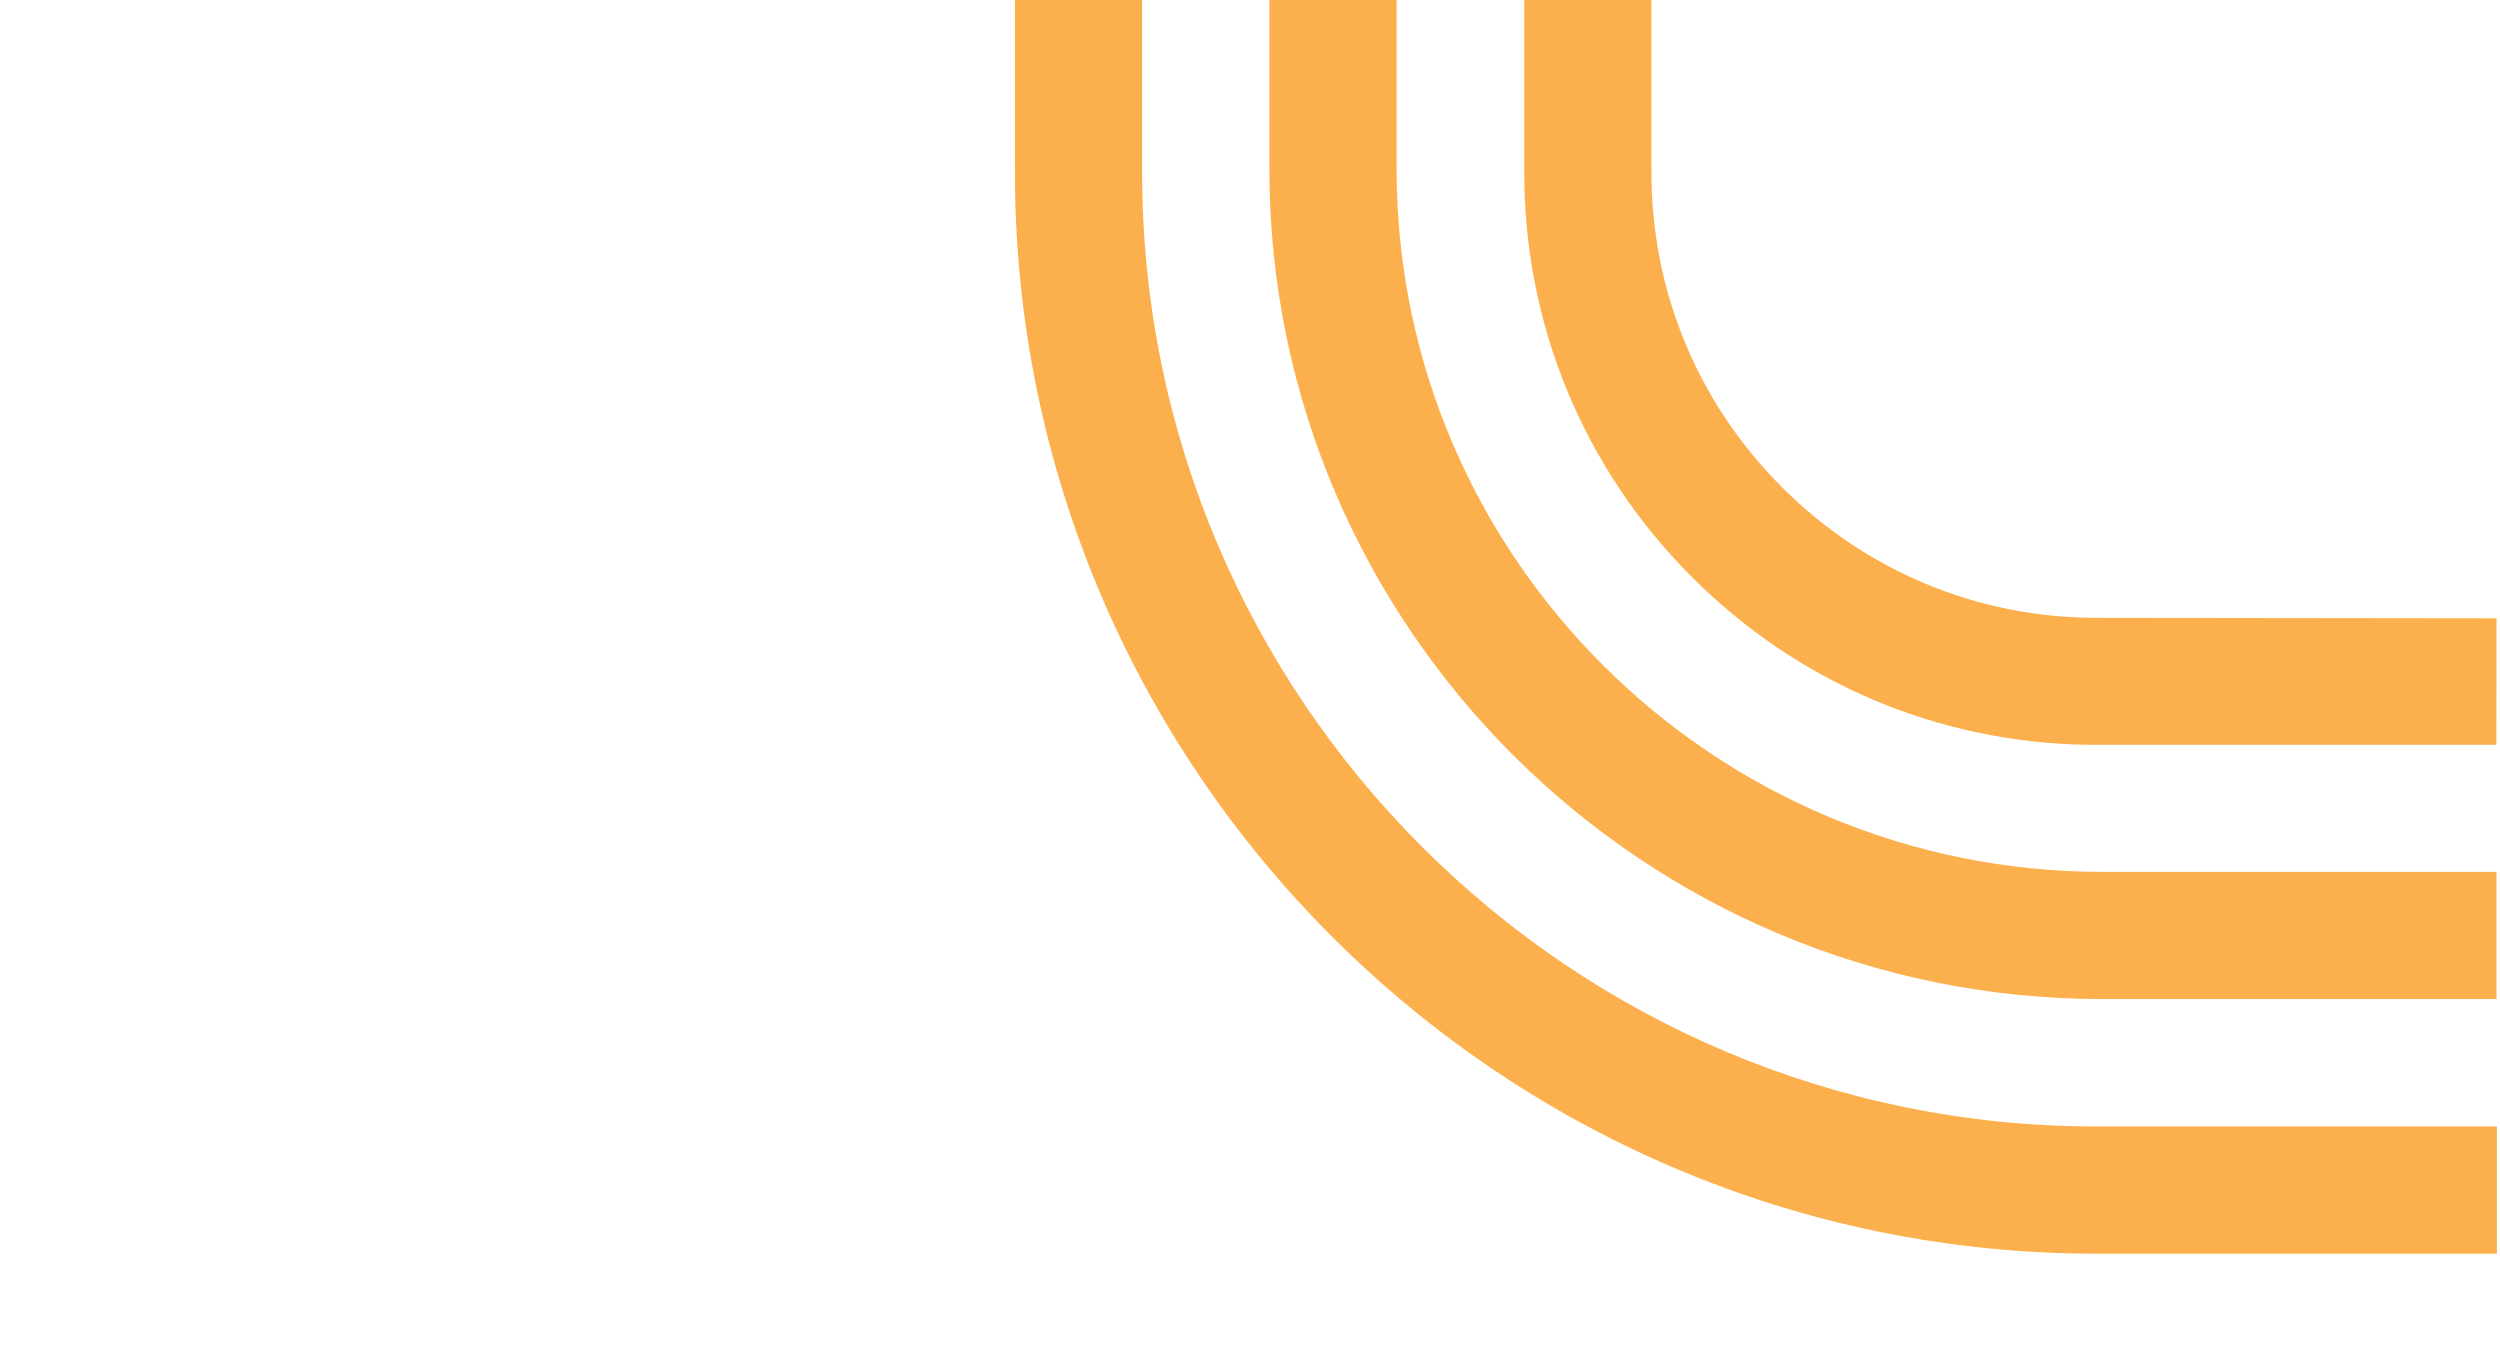
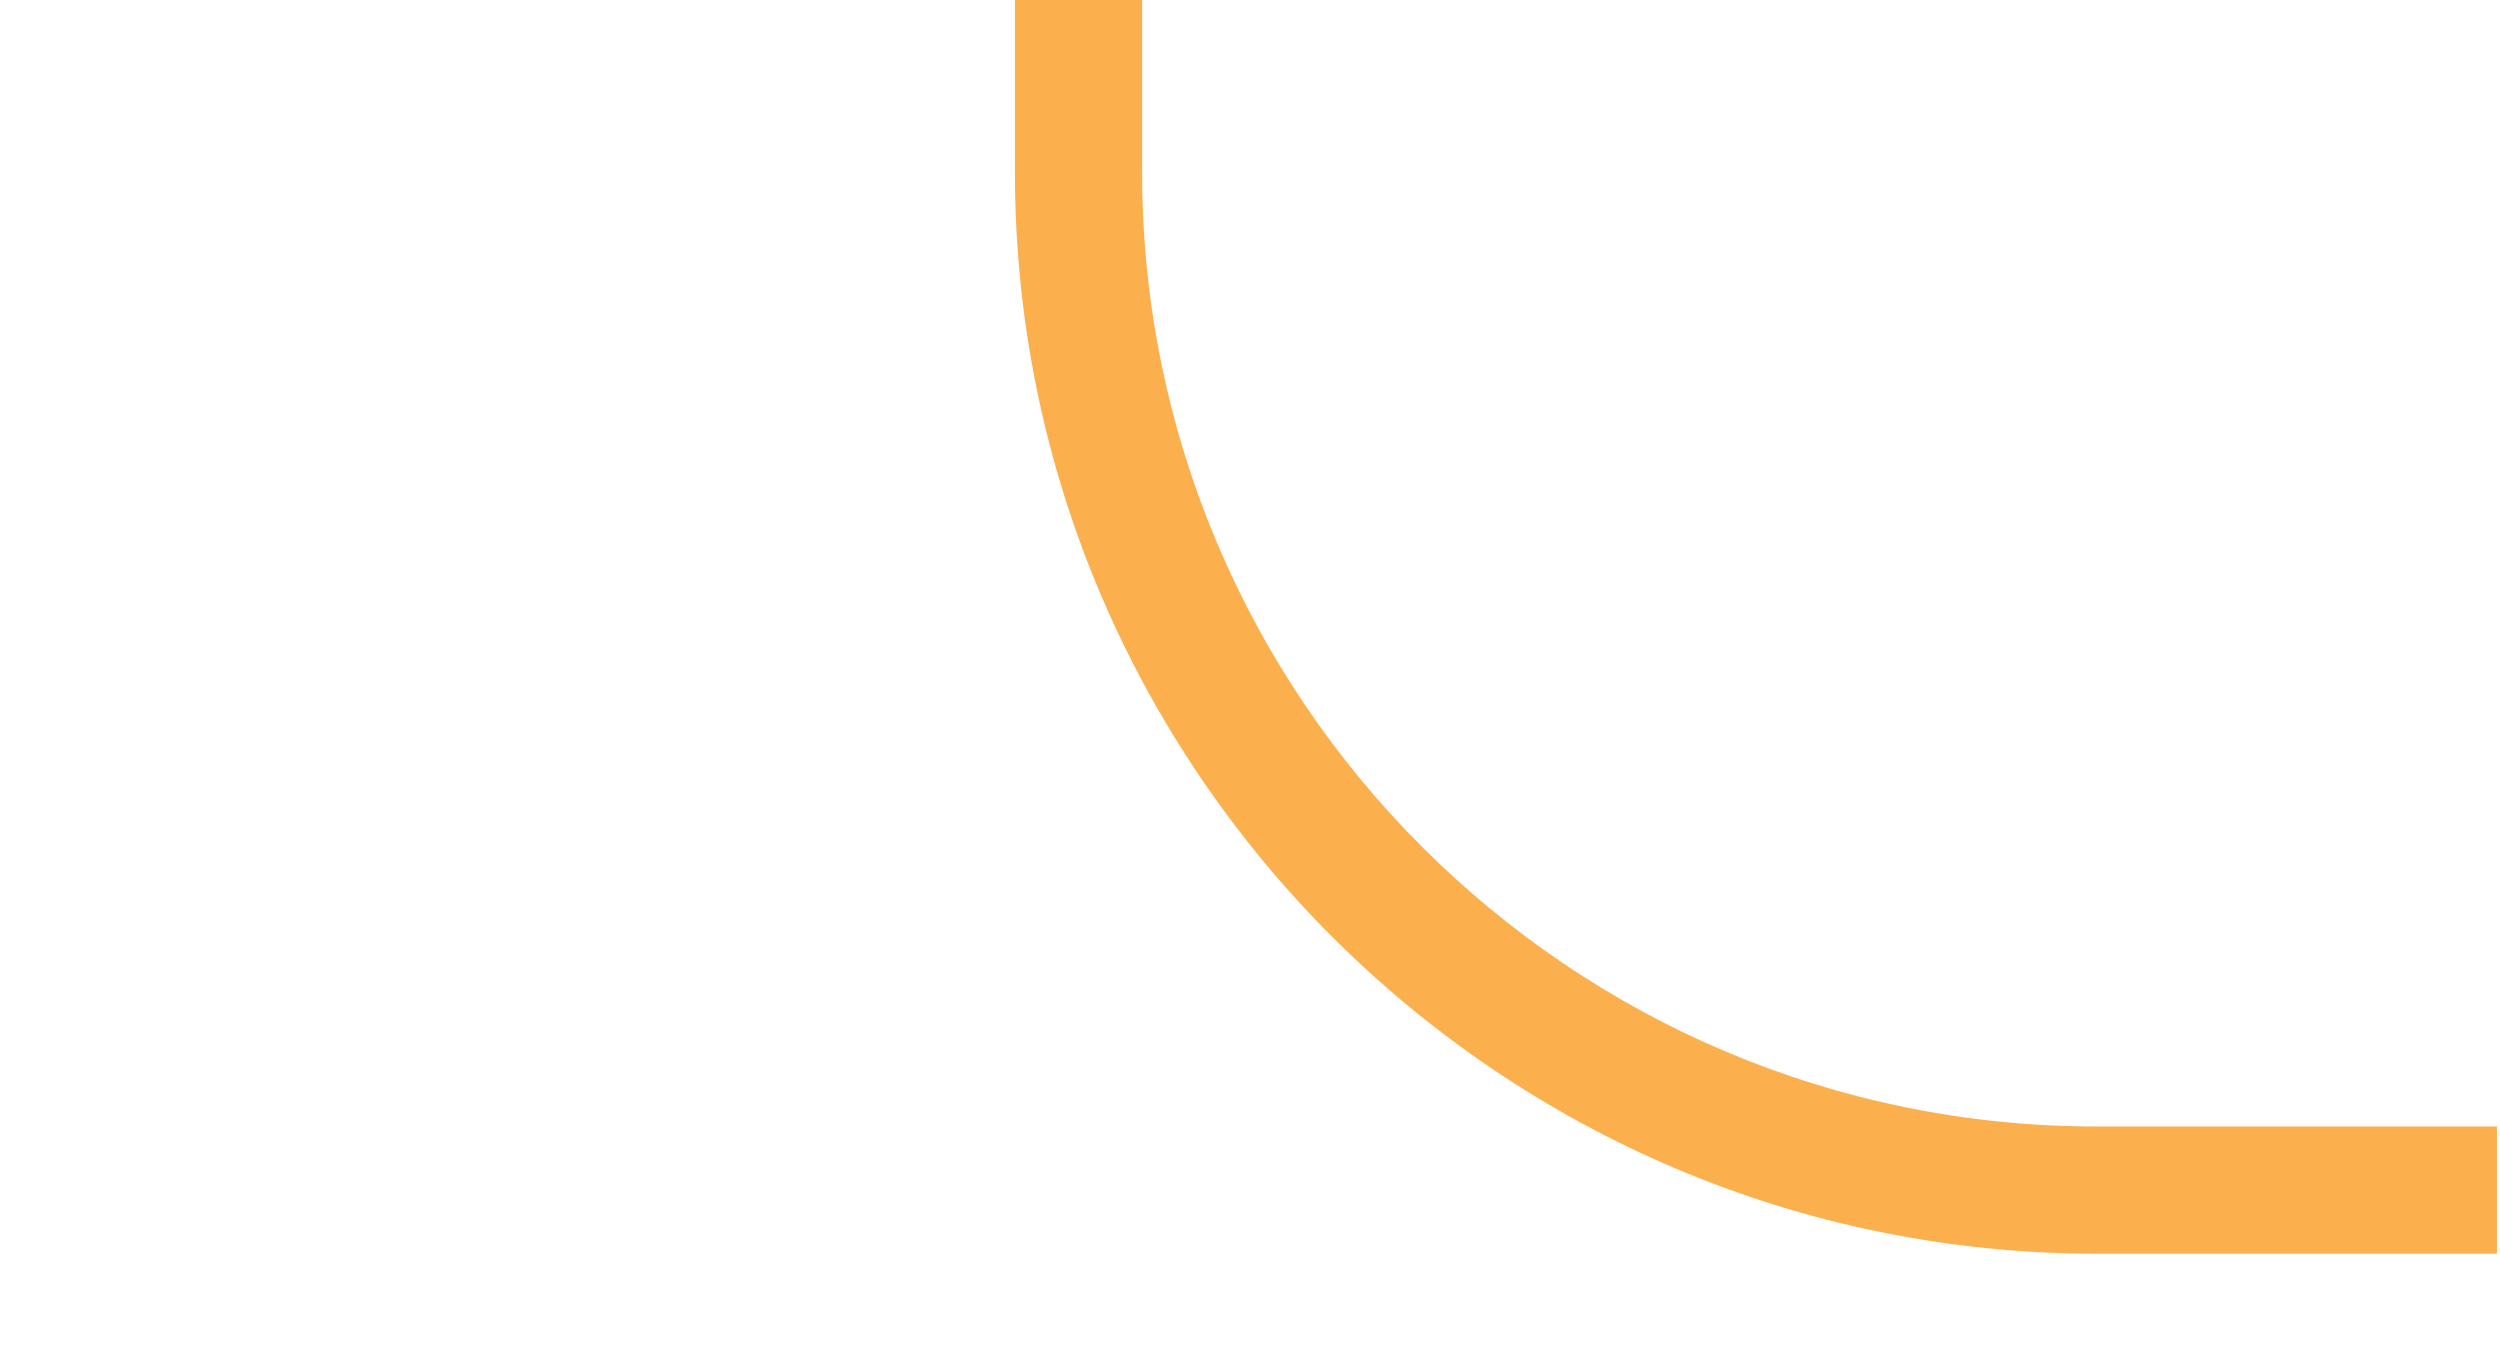
<svg xmlns="http://www.w3.org/2000/svg" width="670" height="361" fill="none">
-   <path d="M559.252 199.611c-40.029-.681-77.586-16.625-105.978-45.119-28.951-29.059-44.851-67.602-44.779-108.523V0h34.092v46.034c-.058 31.815 12.311 61.788 34.838 84.394 22.526 22.607 52.449 35.092 84.256 35.15l107.392.131-.043 33.895H559.252v.007z" fill="#FBB04D" />
  <path d="M306.091 46.194V0H272v46.194c0 159.79 129.999 289.789 289.79 289.789h107.392v-34.091H561.79c-140.991 0-255.699-114.7-255.699-255.698z" fill="#FBB04D" />
-   <path d="M669.073 267.751H563.464c-122.857 0-222.854-99.381-223.267-221.687V0h34.091v46.064c.413 103.513 85.119 187.596 189.176 187.596h105.609v34.091z" fill="#FBB04D" />
</svg>